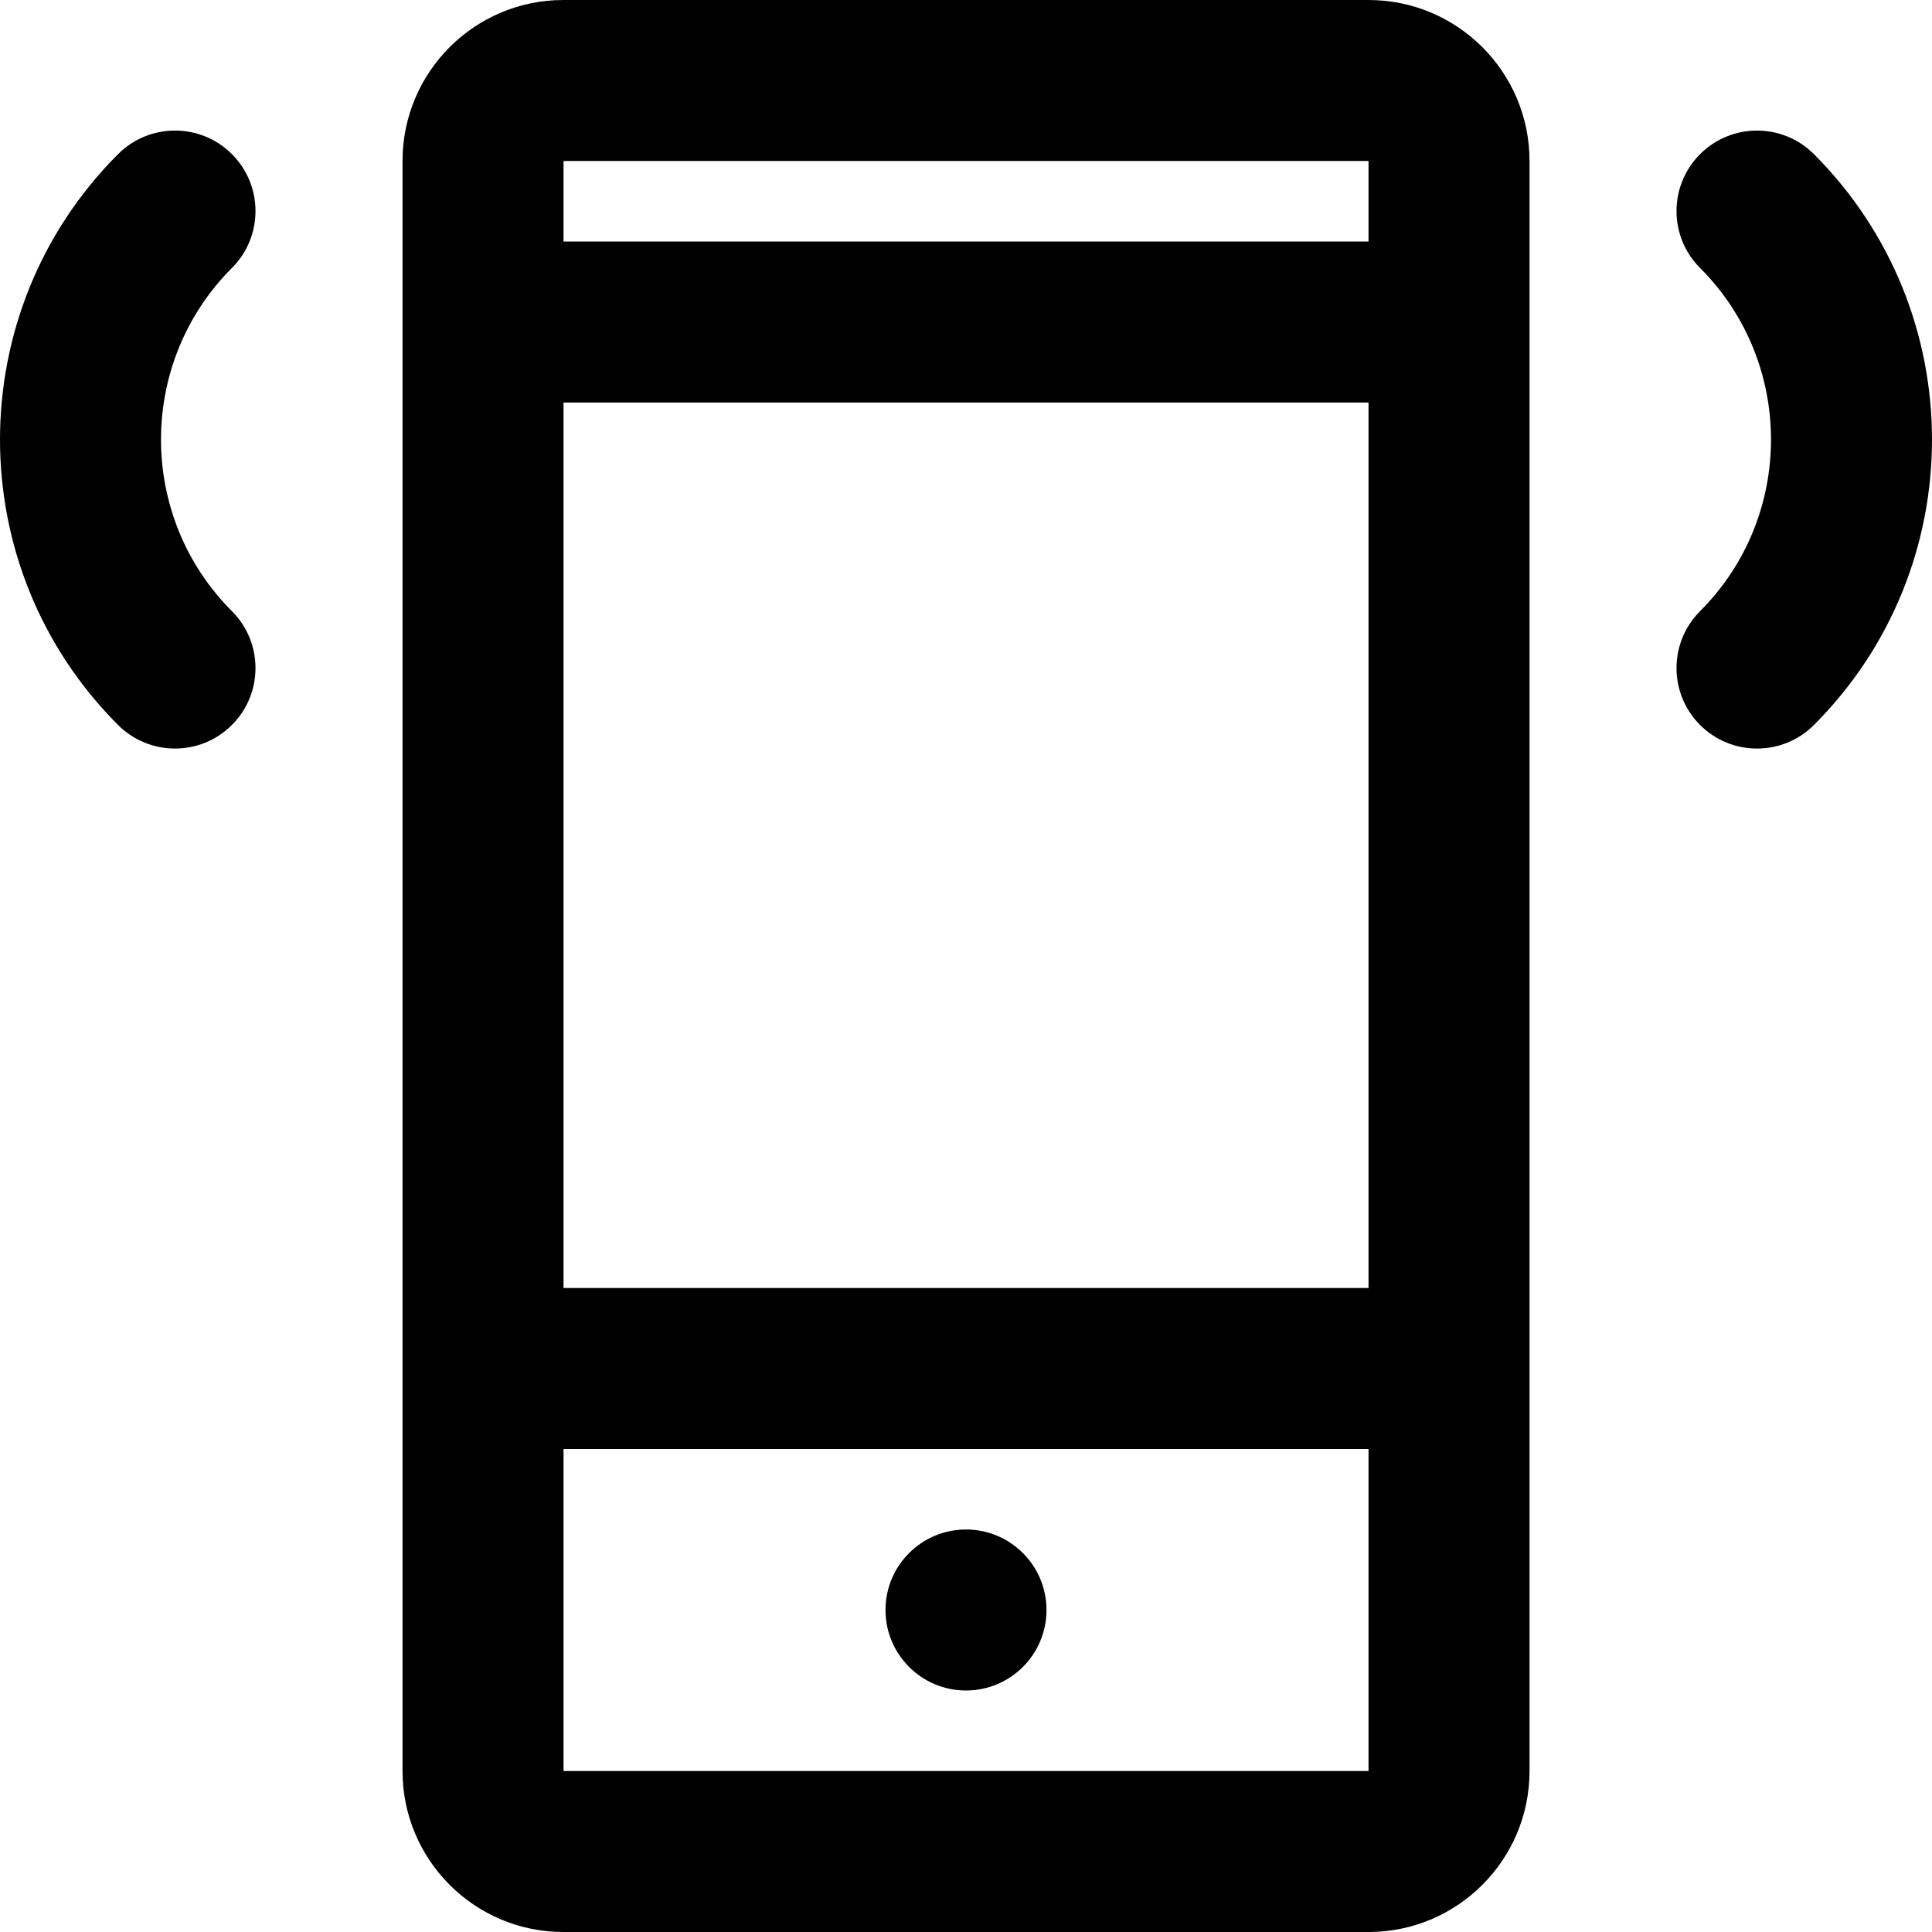
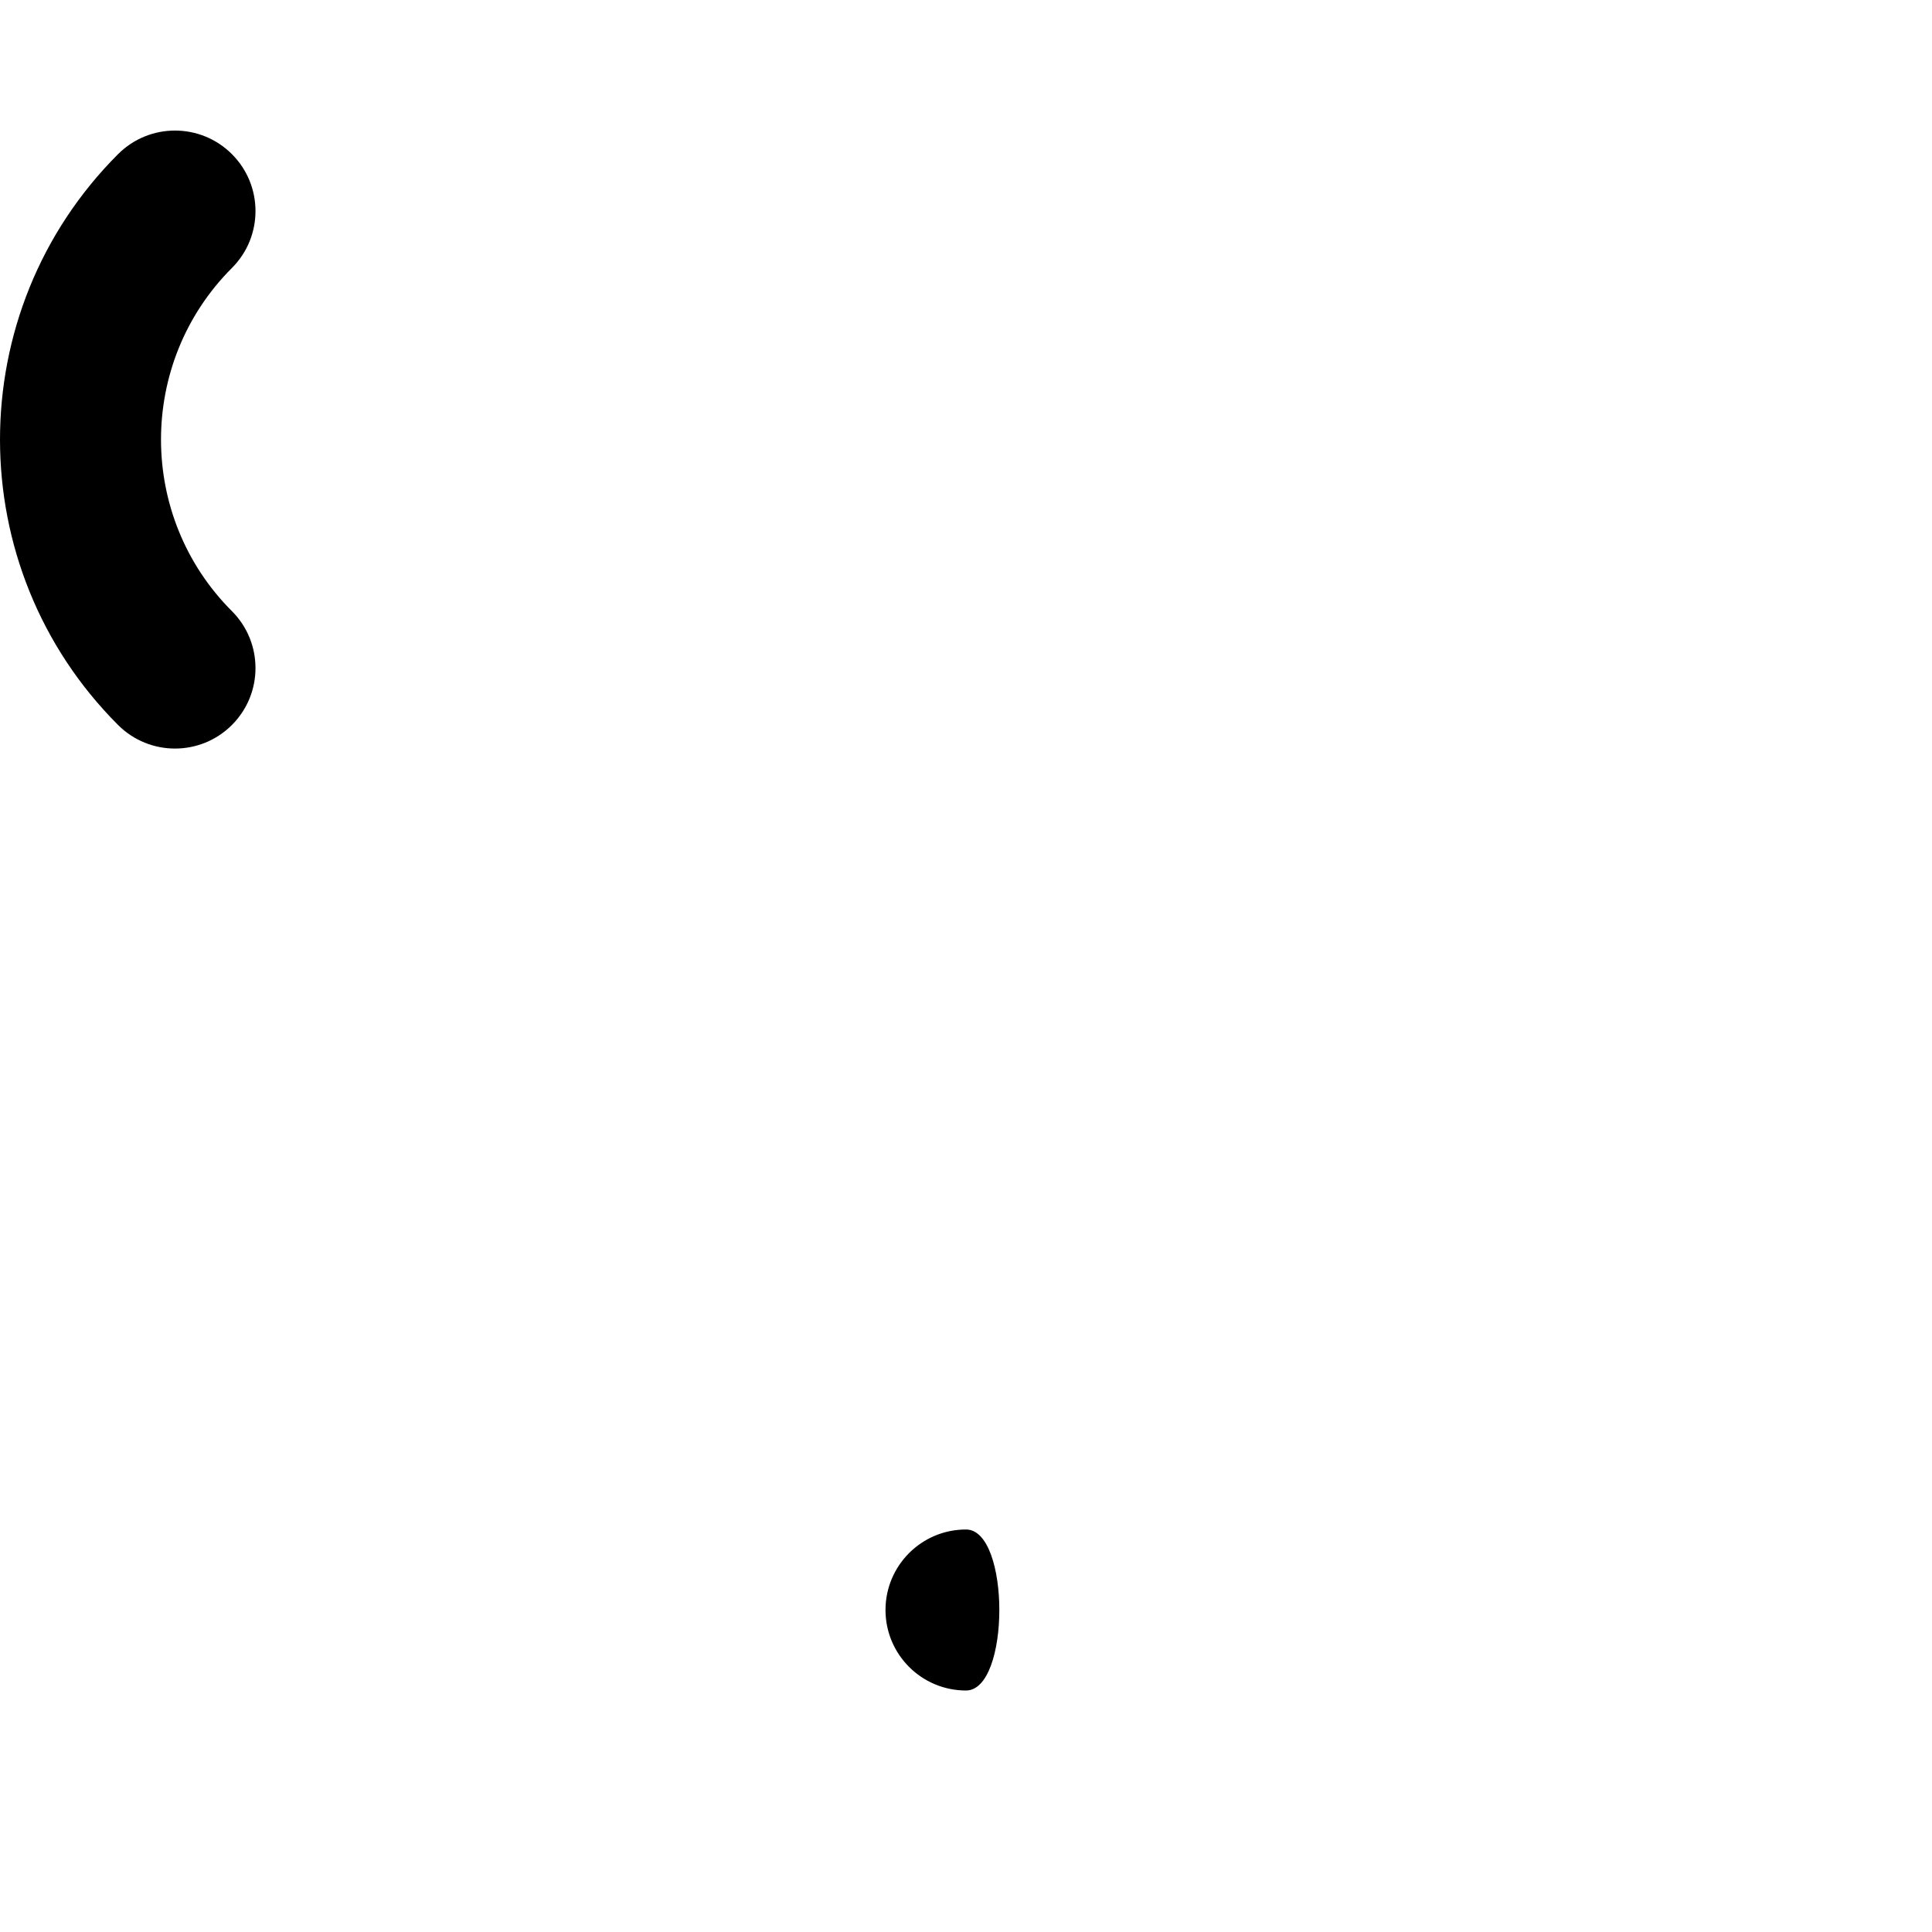
<svg xmlns="http://www.w3.org/2000/svg" fill="#000000" height="800px" width="800px" version="1.1" id="Layer_1" viewBox="0 0 512 512" xml:space="preserve">
  <g>
    <g>
      <g>
-         <path d="M362.673,0H149.318c-23.561,0-42.645,19.111-42.645,42.667v42.54c0,0.043-0.006,0.084-0.006,0.127     s0.006,0.084,0.006,0.127v277.08c0,0.043-0.006,0.084-0.006,0.127s0.006,0.084,0.006,0.127v106.54     c0,23.556,19.085,42.667,42.645,42.667h213.355c23.558,0,42.667-19.109,42.667-42.667V42.667C405.34,19.109,386.231,0,362.673,0z      M149.34,106.667h213.333v234.667H149.34V106.667z M362.673,42.667V64H149.34V42.667H362.673z M149.34,469.333V384h213.333     v85.333H149.34z" />
-         <path d="M256,405.333c-11.776,0-21.333,9.557-21.333,21.333S244.224,448,256,448s21.333-9.557,21.333-21.333     S267.776,405.333,256,405.333z" />
-         <path d="M480.711,40.851c-8.331-8.331-21.839-8.331-30.17,0s-8.331,21.839,0,30.17c25.056,25.055,25.056,65.884,0,90.939     c-8.331,8.331-8.331,21.839,0,30.17c8.331,8.331,21.839,8.331,30.17,0C522.428,150.412,522.428,82.569,480.711,40.851z" />
+         <path d="M256,405.333c-11.776,0-21.333,9.557-21.333,21.333S244.224,448,256,448S267.776,405.333,256,405.333z" />
        <path d="M61.459,40.849c-8.331-8.331-21.839-8.331-30.17,0c-41.718,41.718-41.718,109.561,0,151.279     c8.331,8.331,21.839,8.331,30.17,0c8.331-8.331,8.331-21.839,0-30.17c-25.055-25.055-25.055-65.884,0-90.939     C69.791,62.688,69.791,49.18,61.459,40.849z" />
      </g>
    </g>
  </g>
</svg>